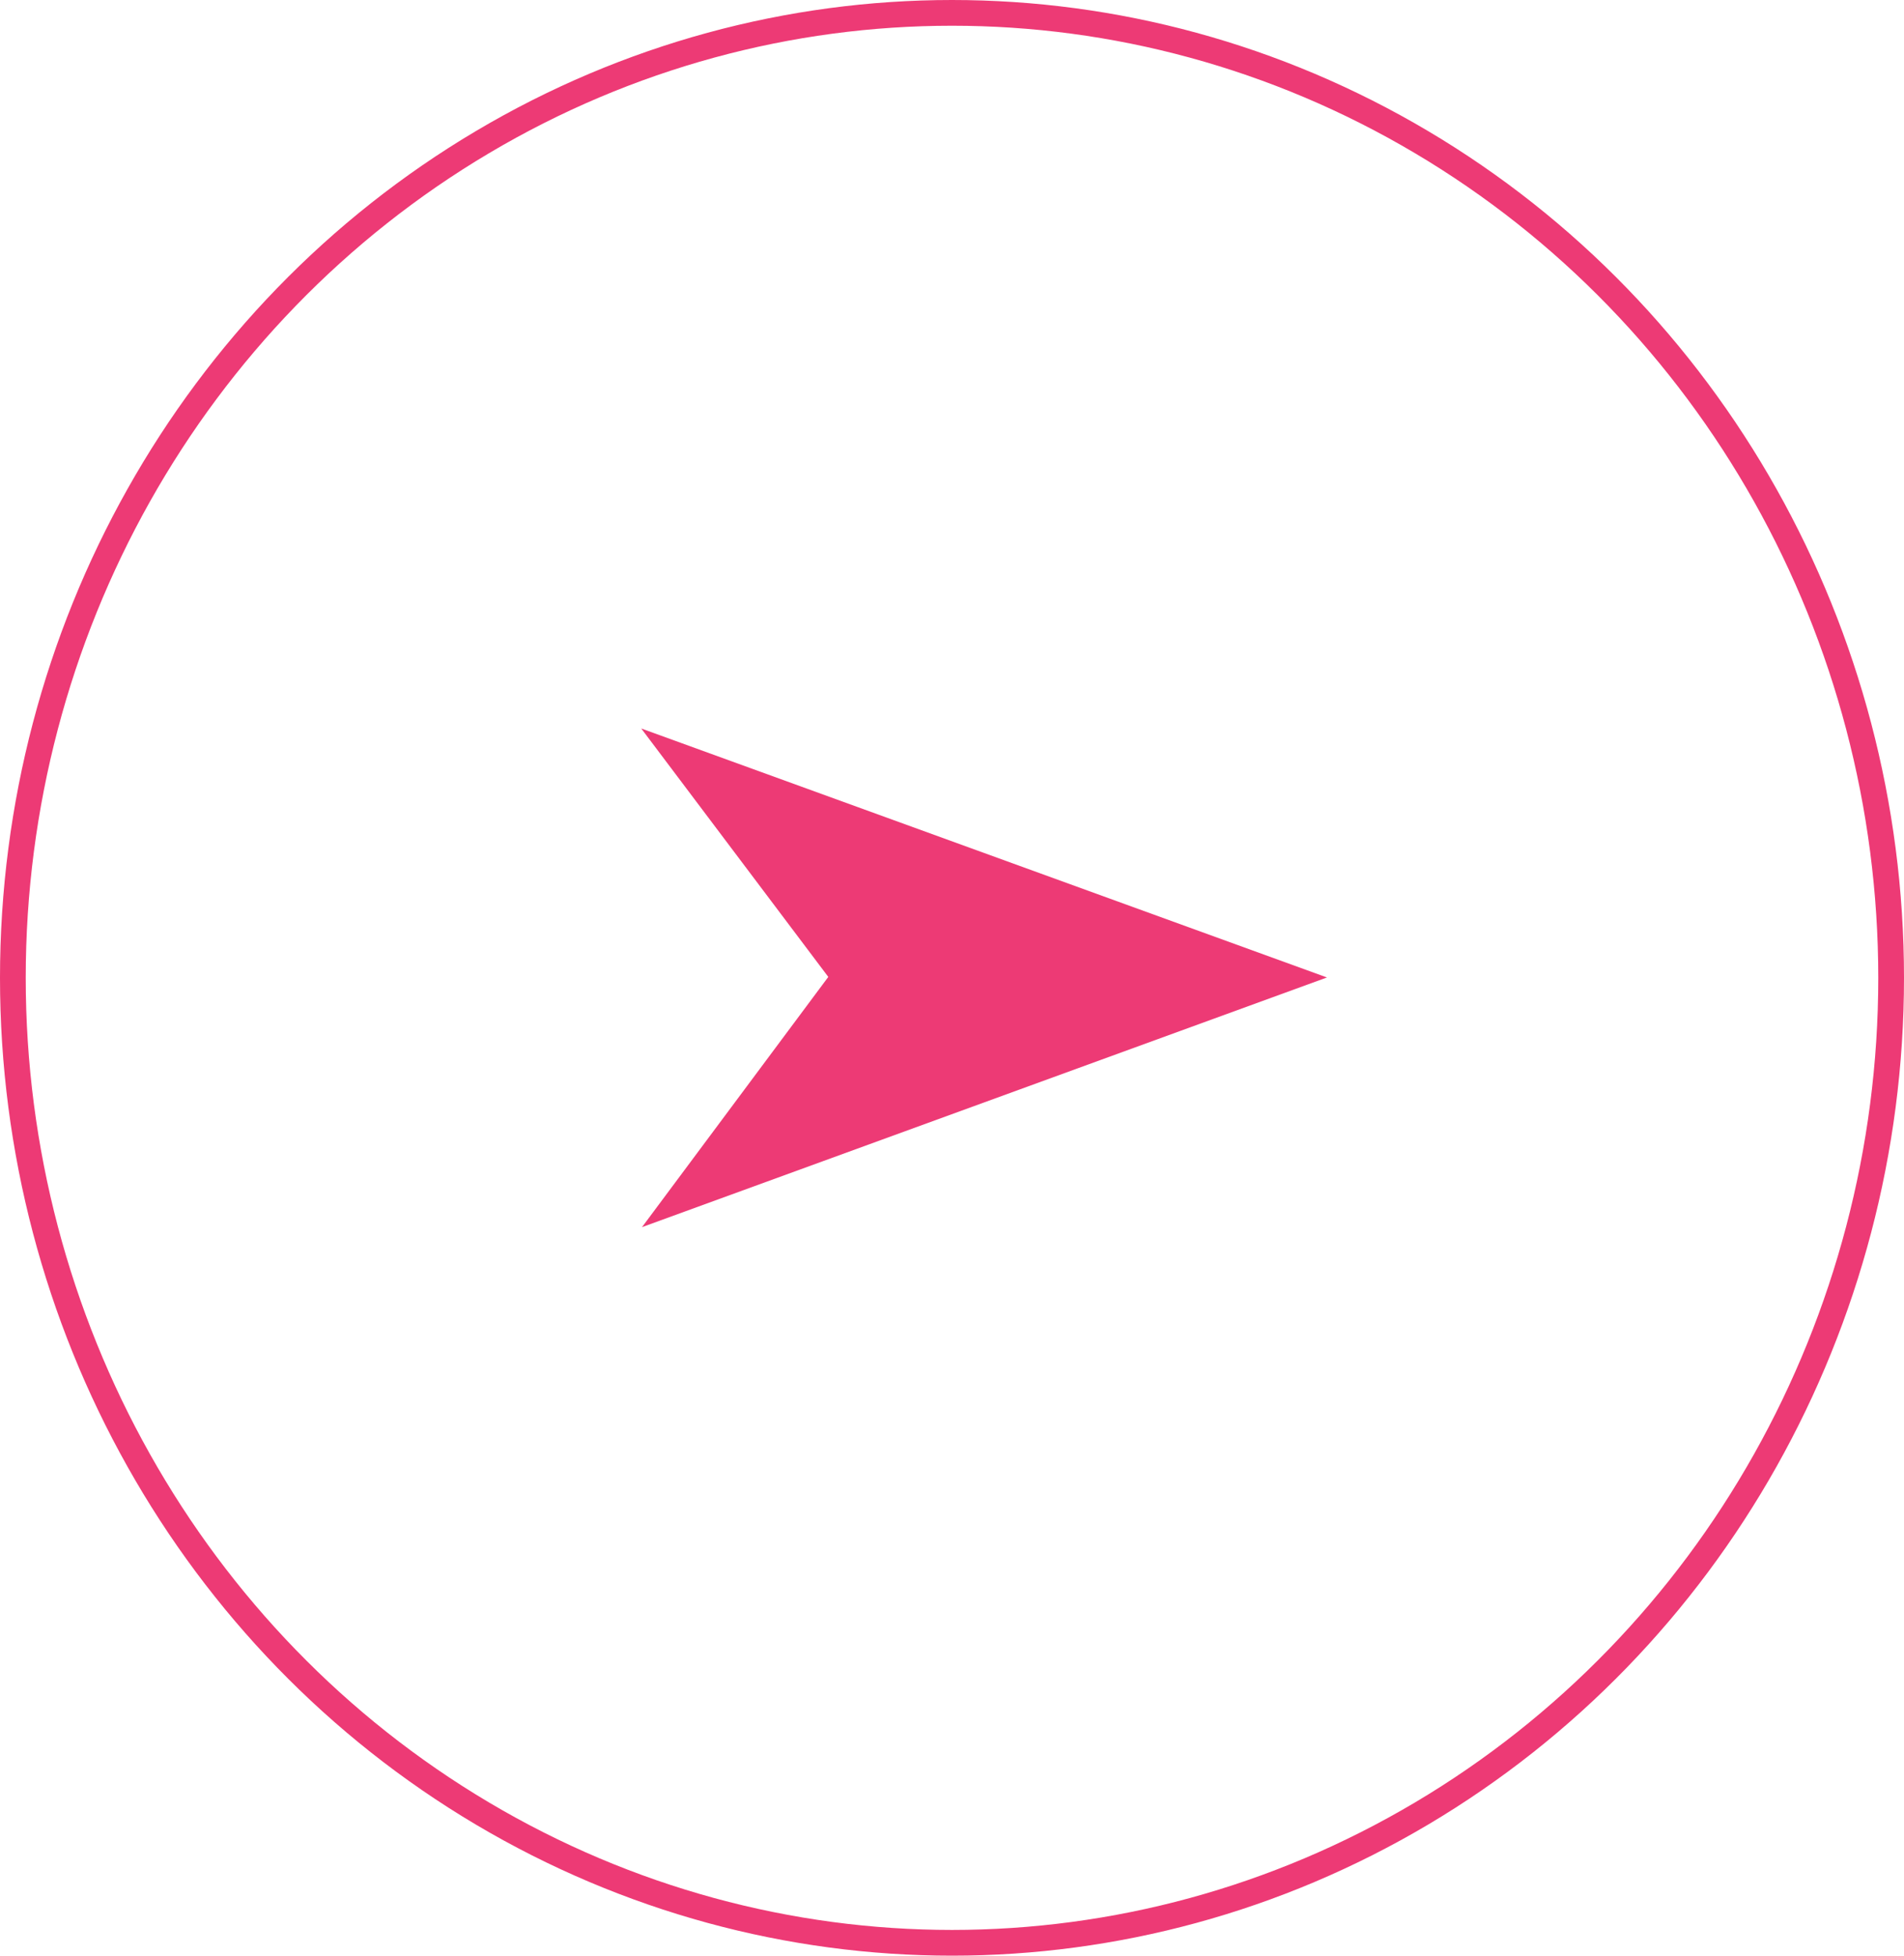
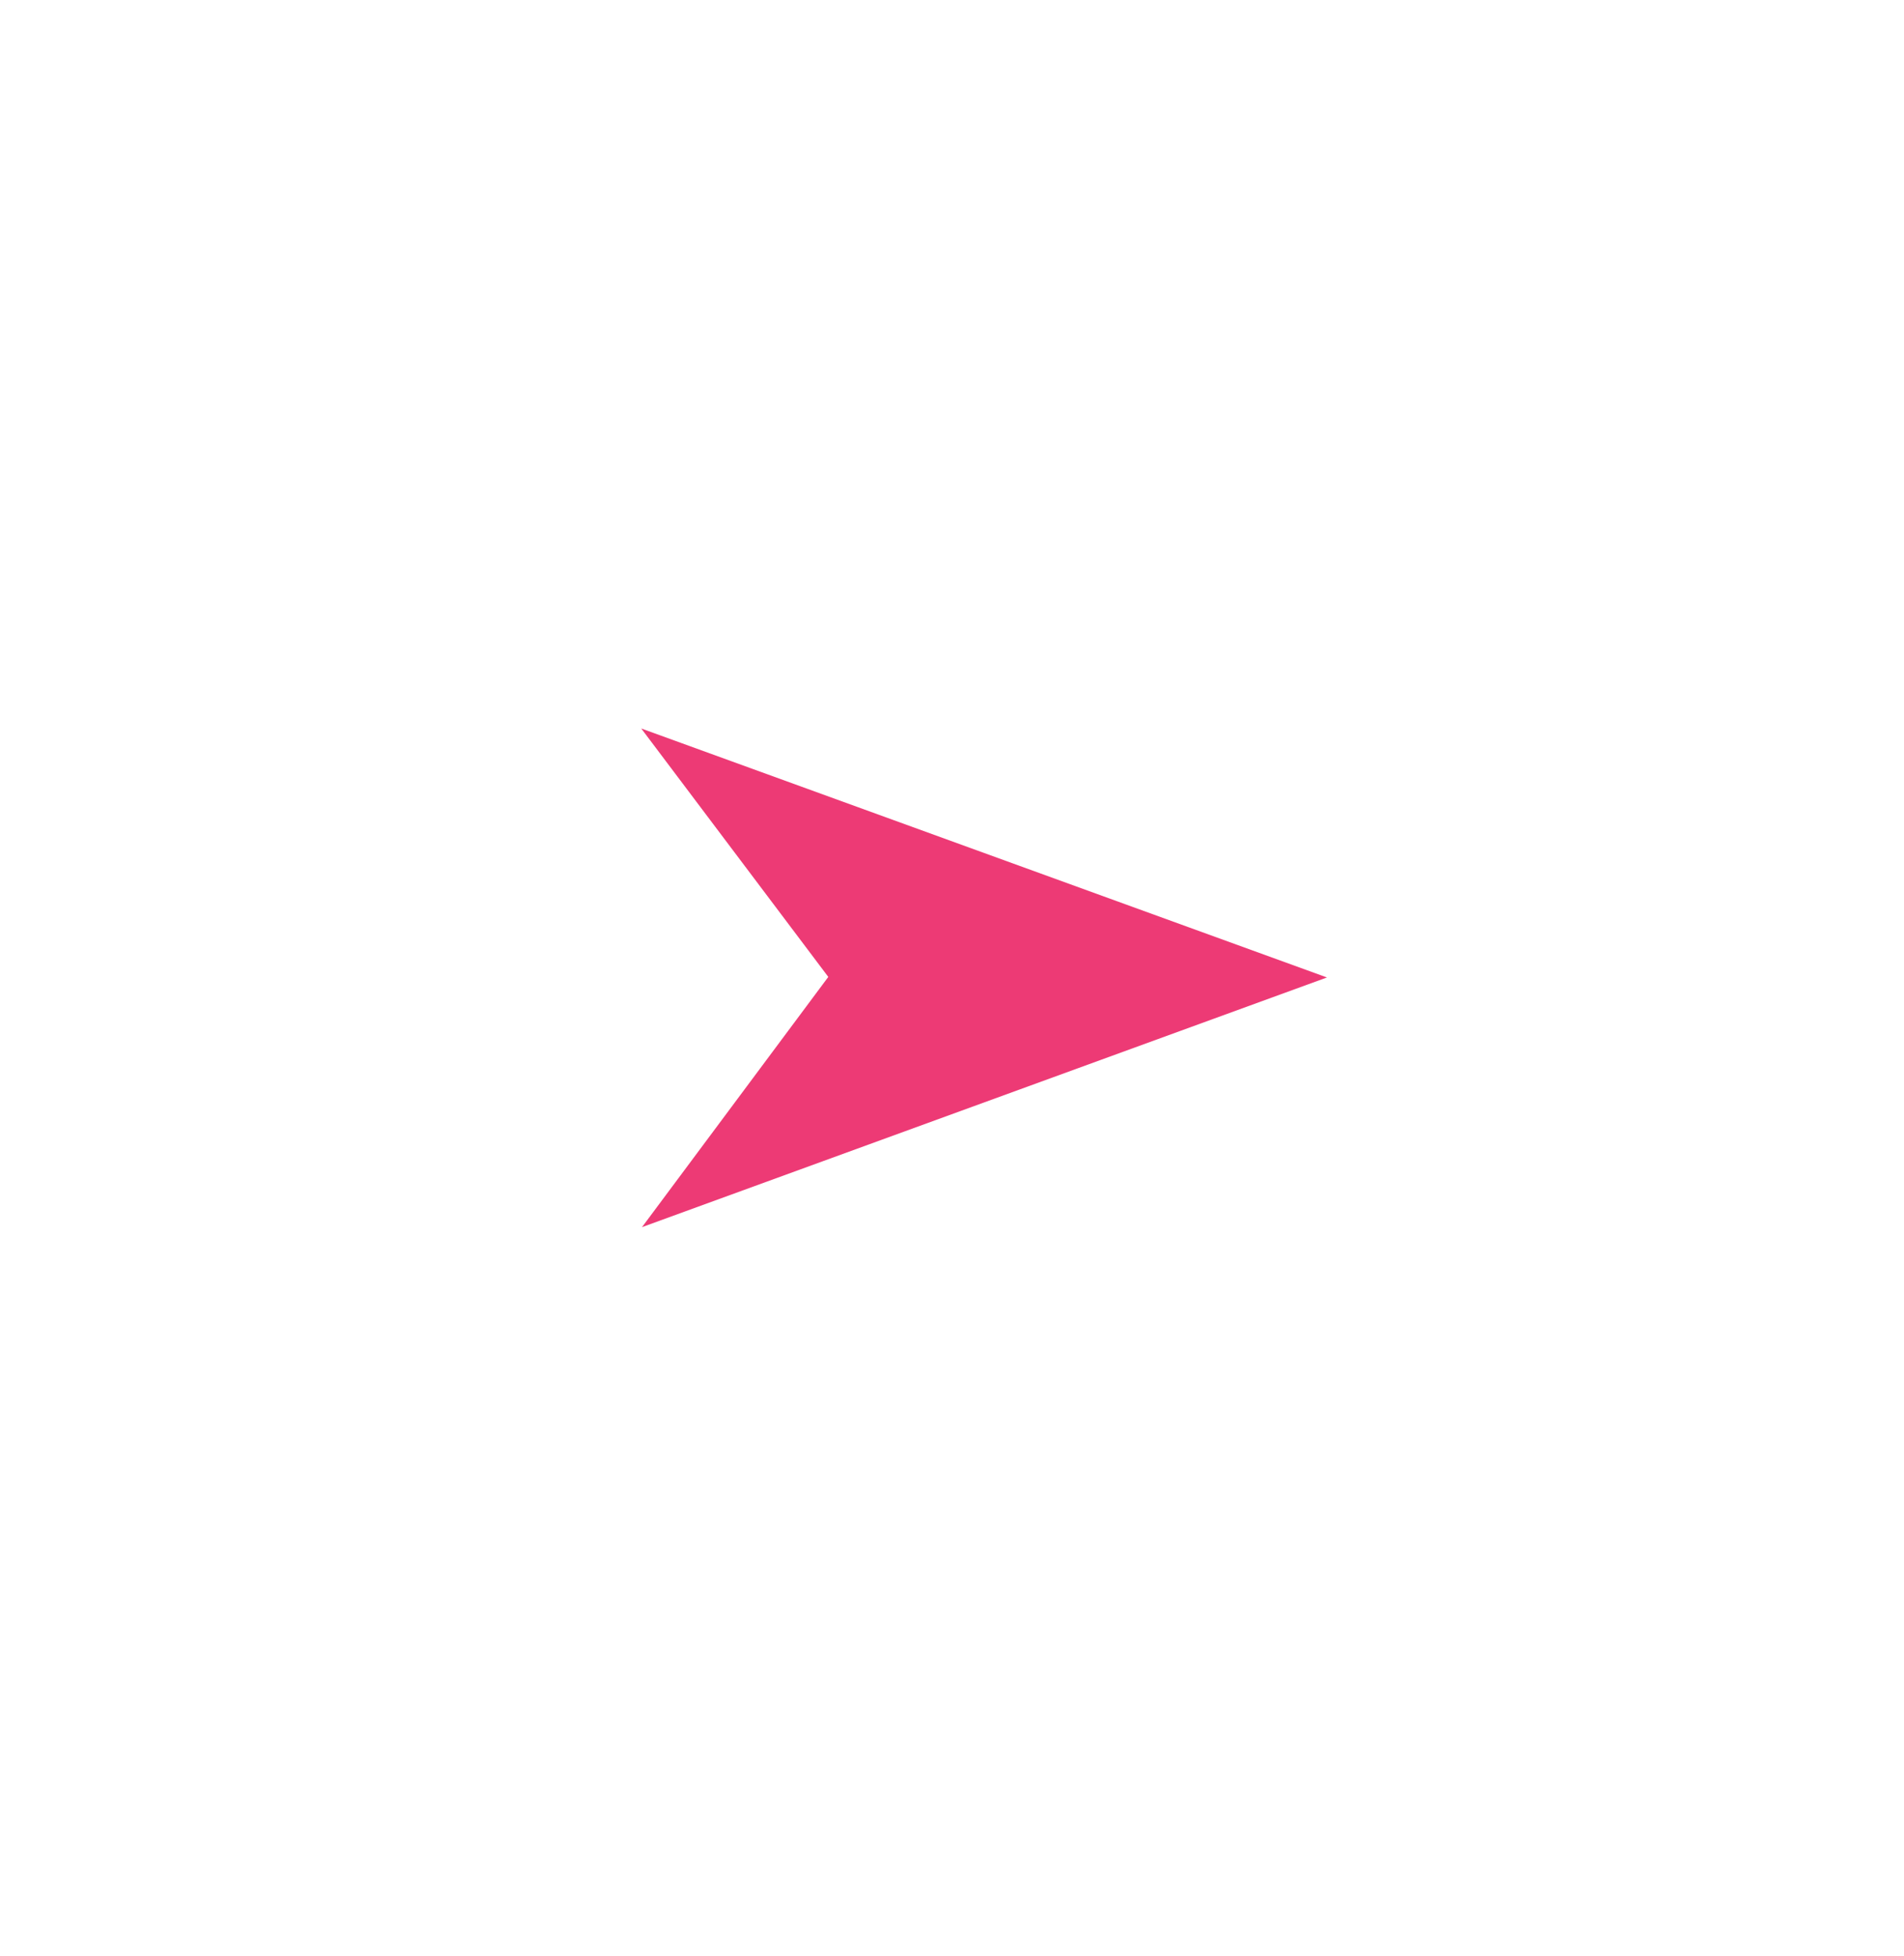
<svg xmlns="http://www.w3.org/2000/svg" width="37" height="38" viewBox="0 0 37 38">
  <g id="i_arrow" transform="translate(-738 -5538)">
    <path id="icon_arrow" d="M14.119,5.668.793.83,4.428,5.657.808,10.519l13.31-4.851Z" transform="translate(749.668 5551.325)" fill="#ED3A75" />
    <g id="Ellipse_4" data-name="Ellipse 4" transform="translate(738 5538)" fill="none" stroke="#ED3A75" stroke-width="0.5">
      <ellipse cx="18.5" cy="19" rx="18.5" ry="19" stroke="none" />
-       <ellipse cx="18.5" cy="19" rx="18.25" ry="18.75" fill="none" />
    </g>
  </g>
</svg>